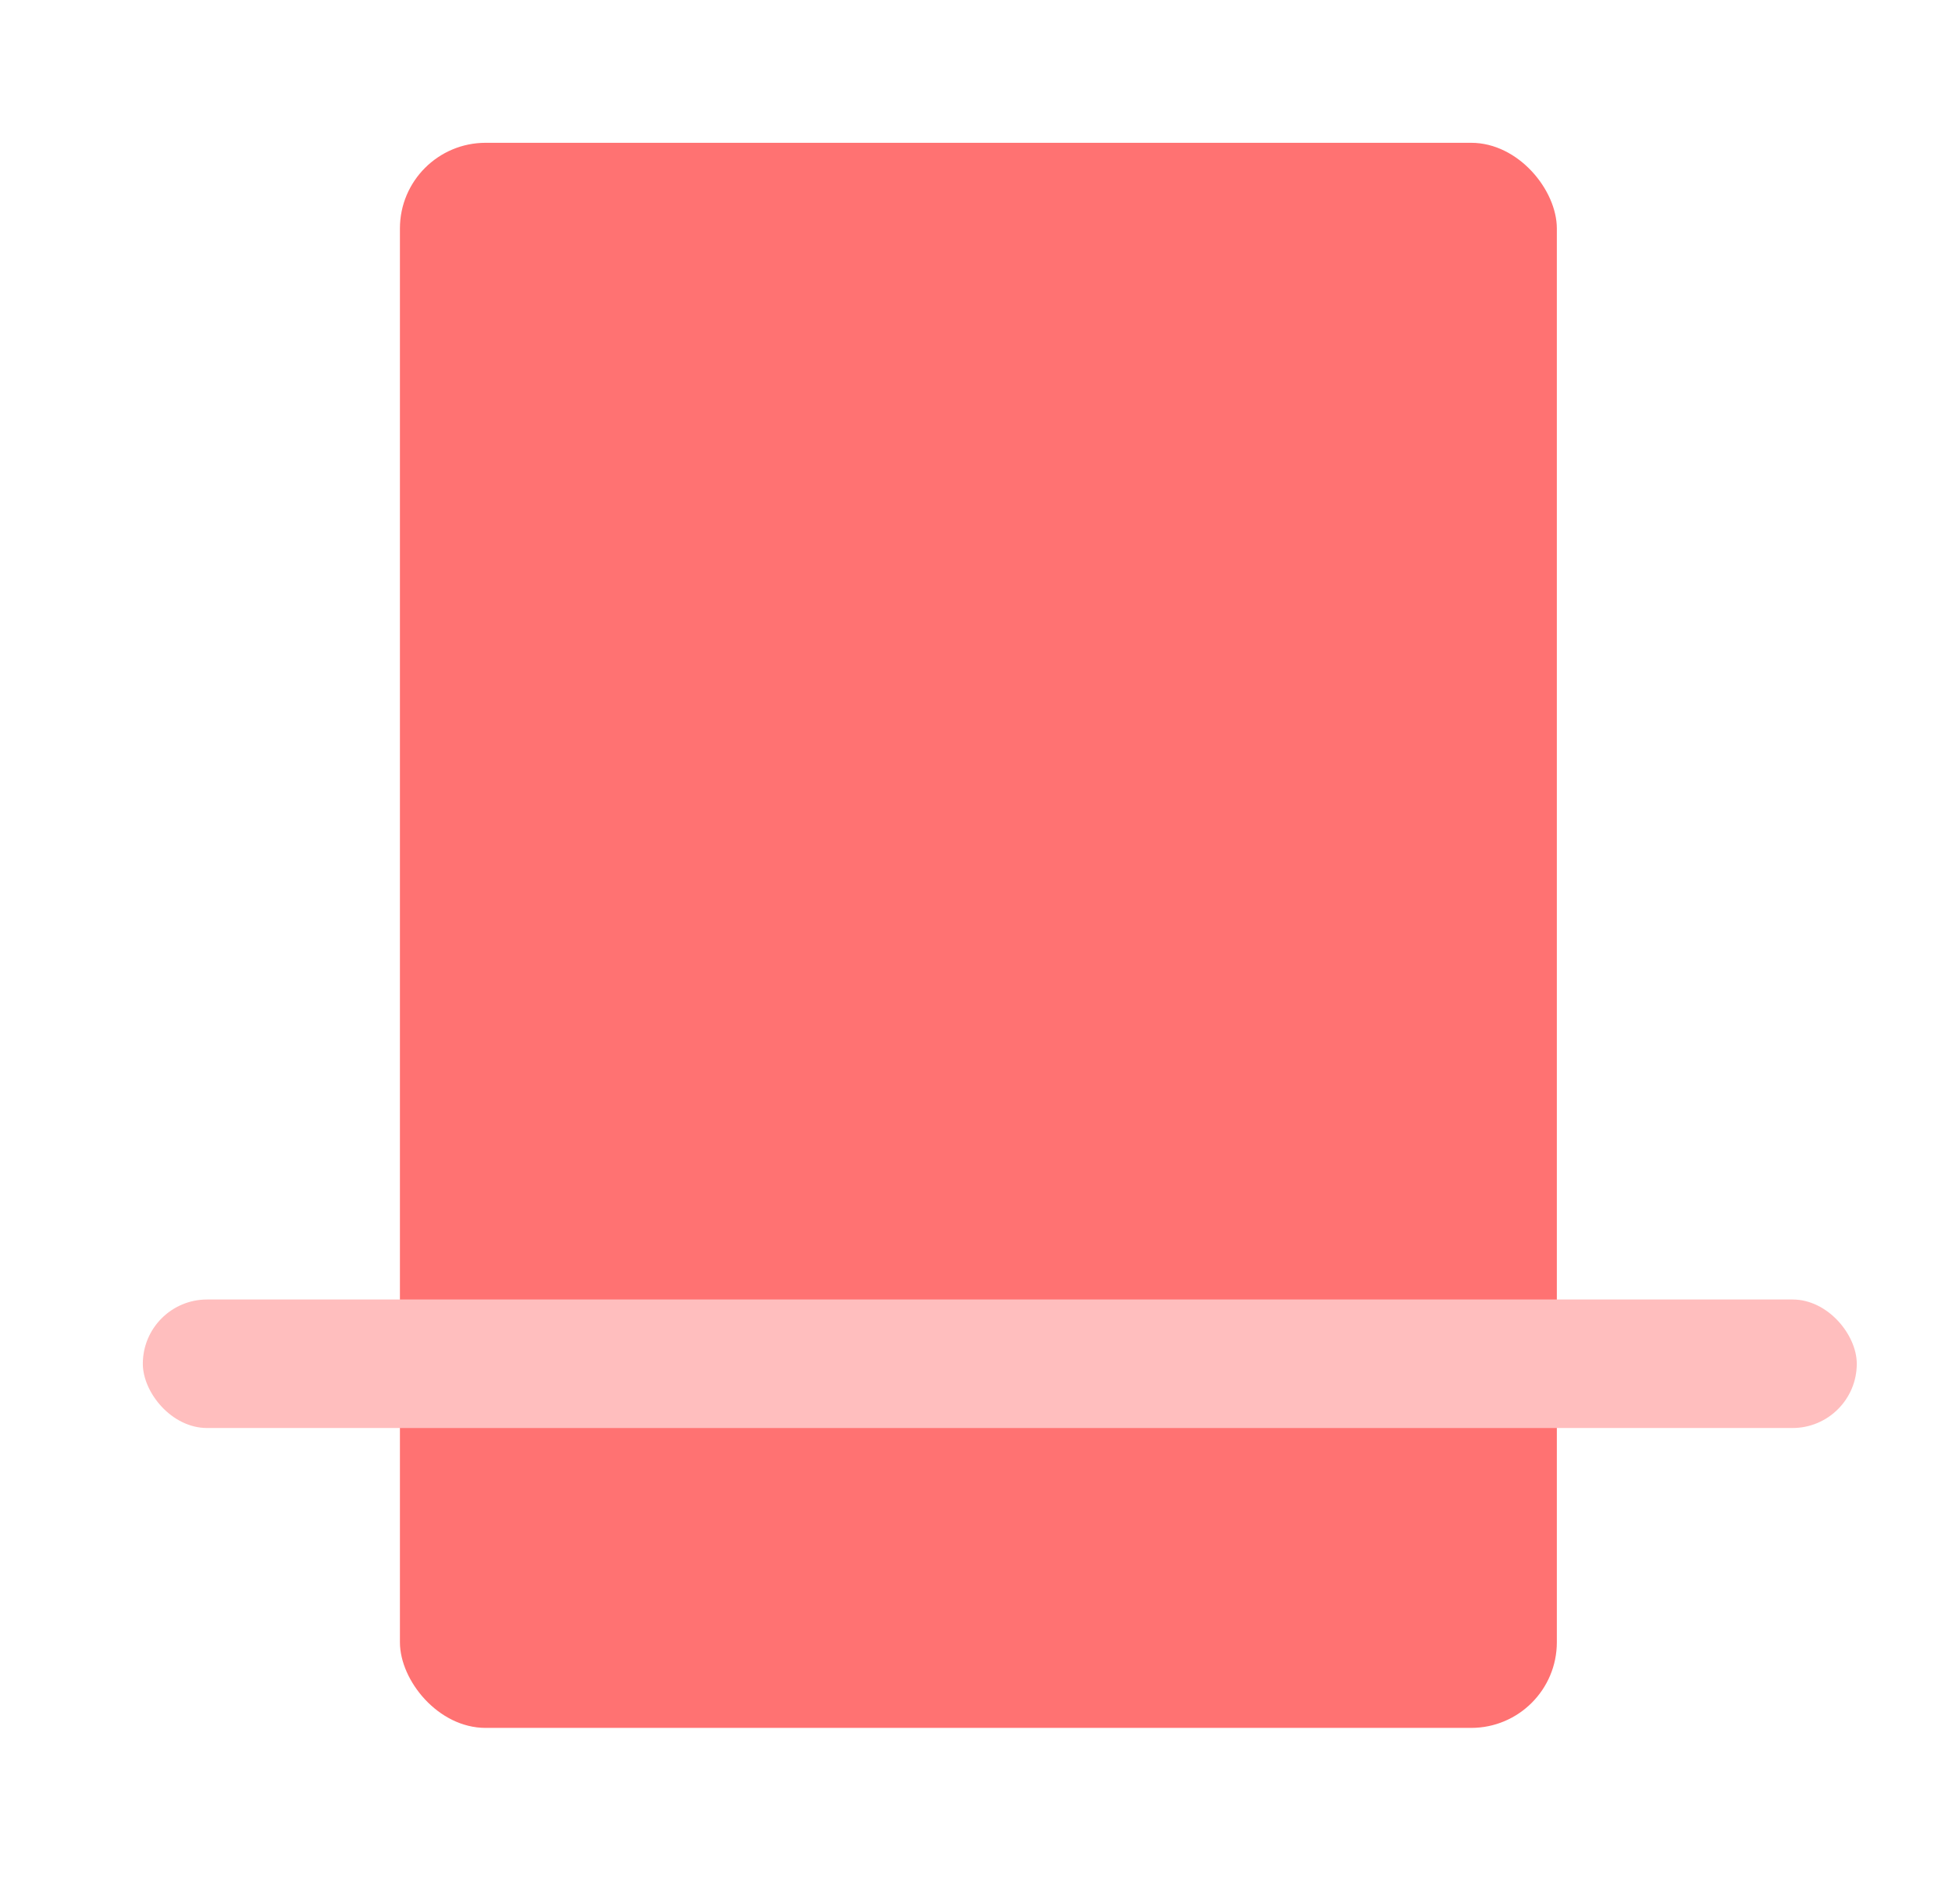
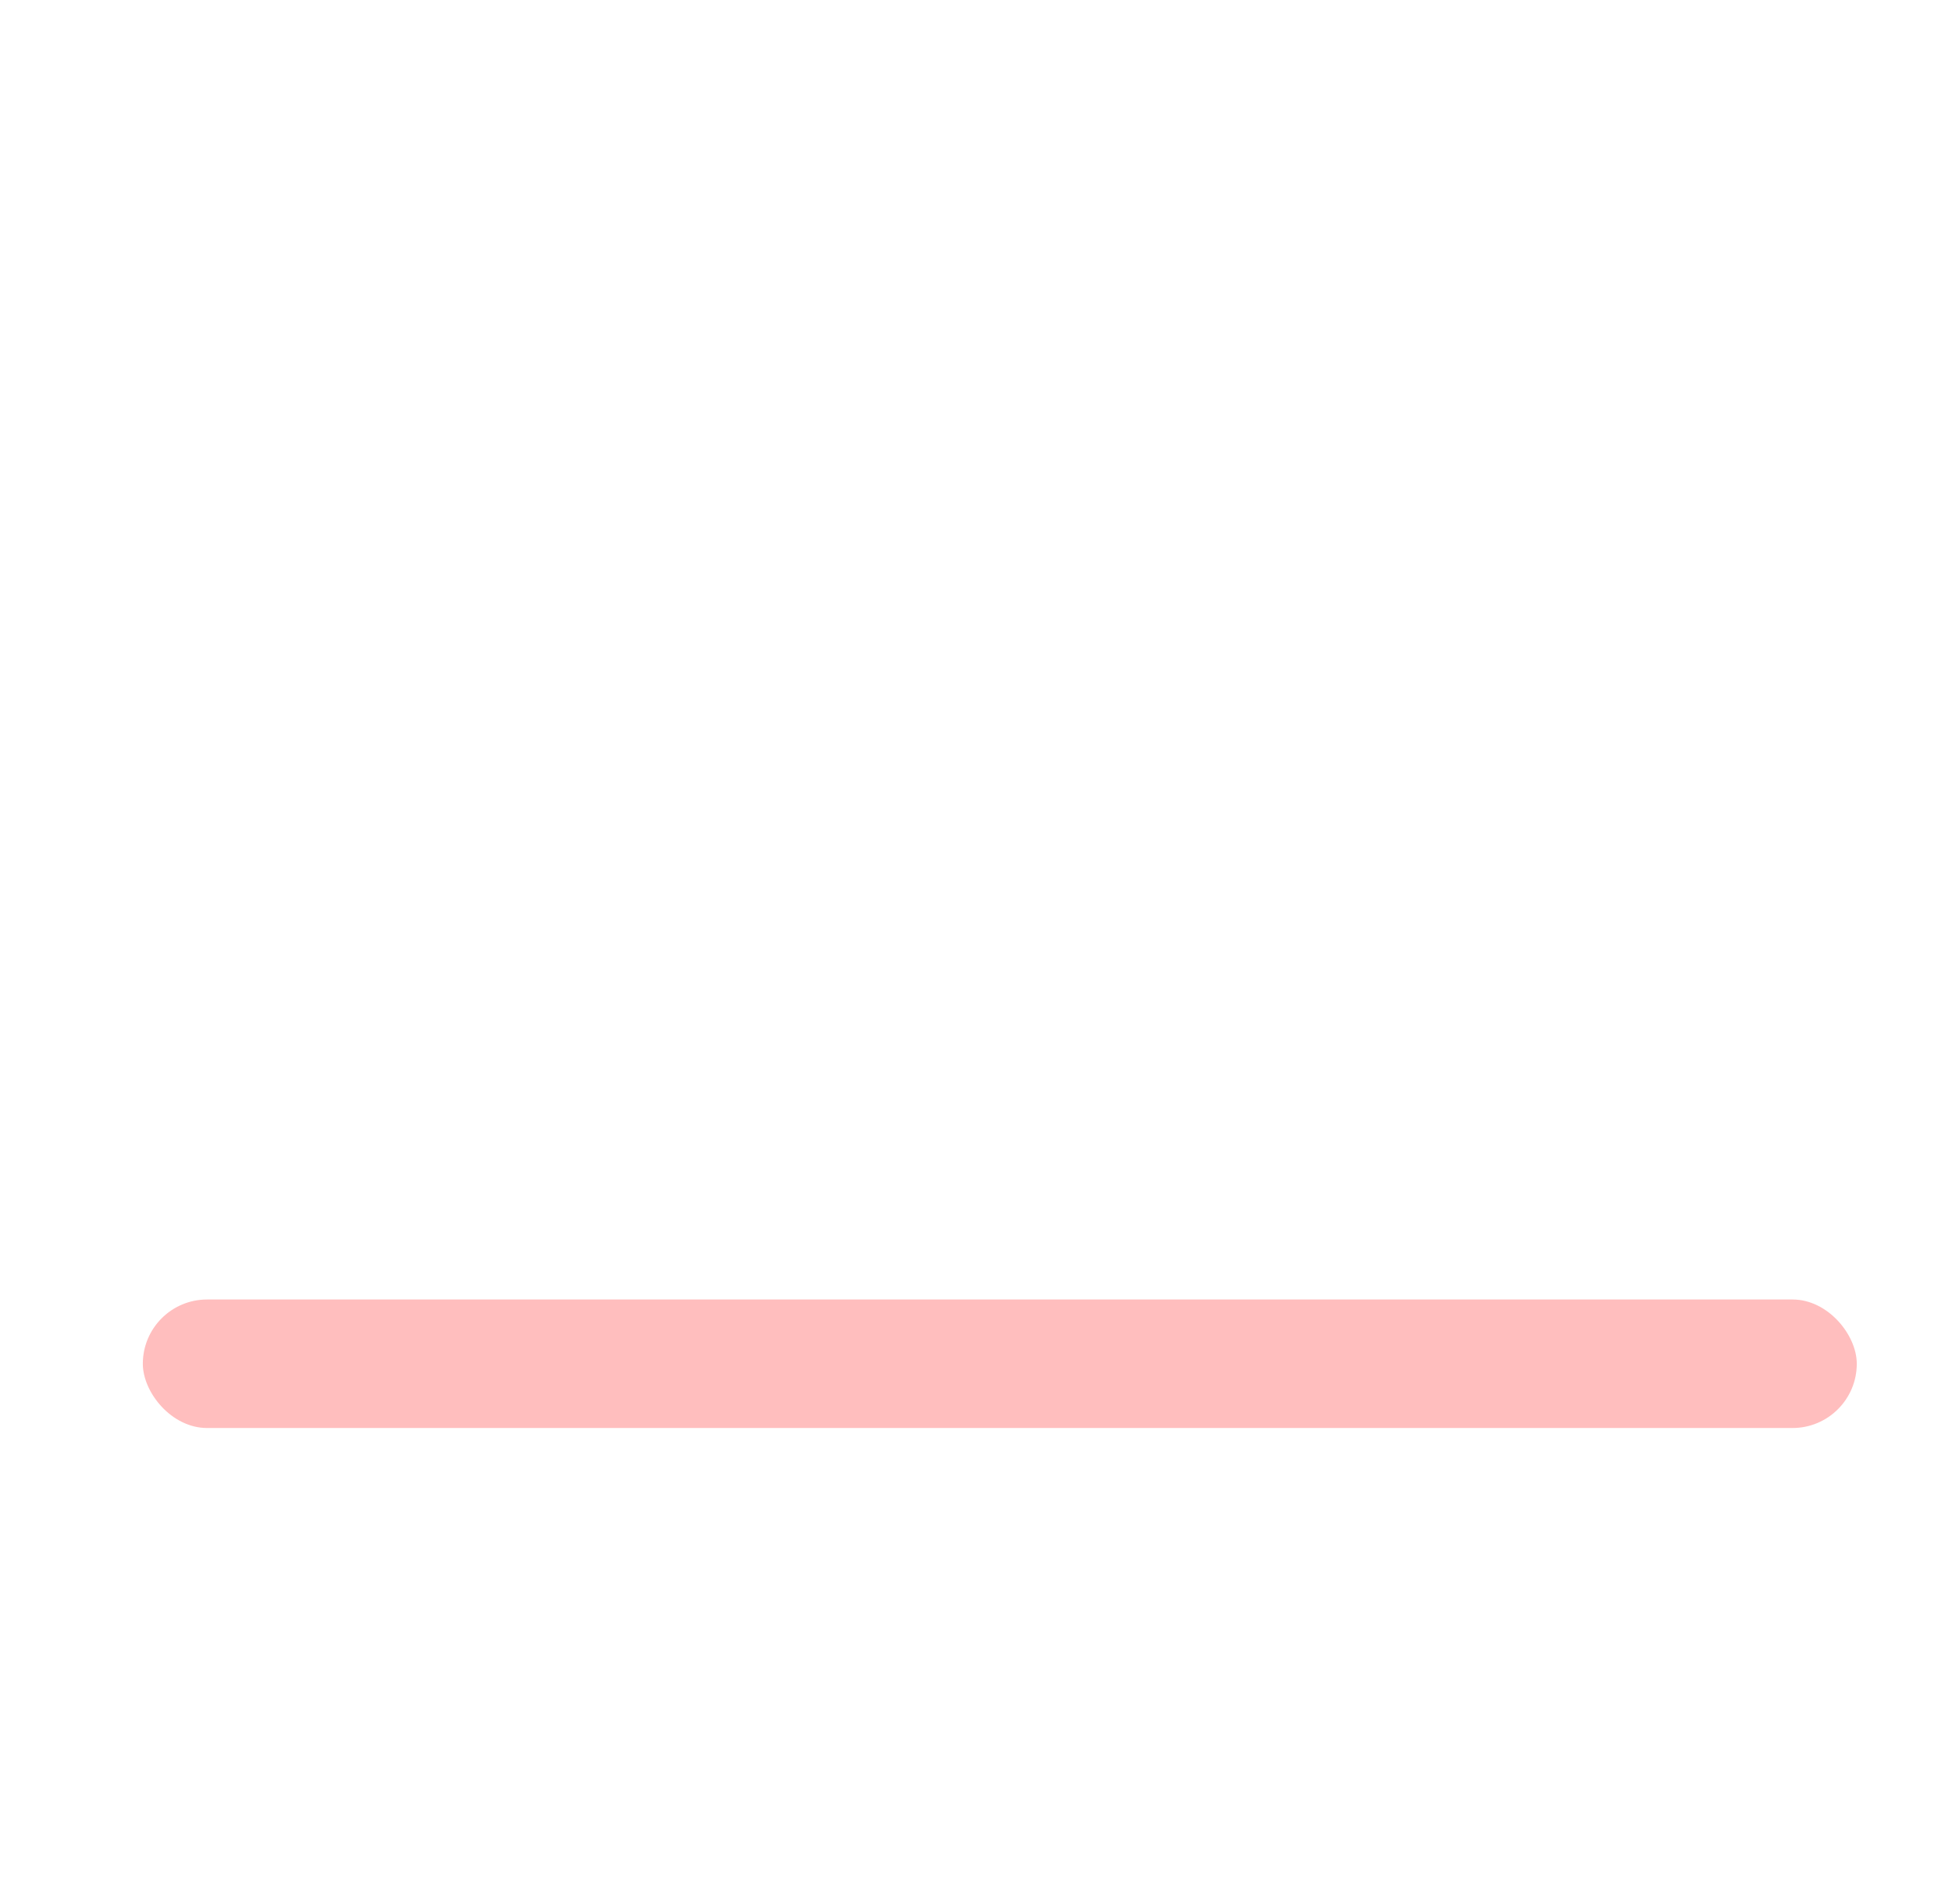
<svg xmlns="http://www.w3.org/2000/svg" width="41" height="40" viewBox="0 0 41 40">
  <g fill="none" fill-rule="evenodd">
    <g>
      <g>
        <g>
          <g transform="translate(-1021 -3875) translate(980 3835) translate(42 40) translate(2 3)">
-             <rect width="24.3" height="33.3" x="5.4" fill="#FF7272" rx="1.8" />
            <rect width="36" height="2.7" y="24.3" fill="#FFBEBE" rx="1.35" />
          </g>
        </g>
      </g>
    </g>
  </g>
</svg>